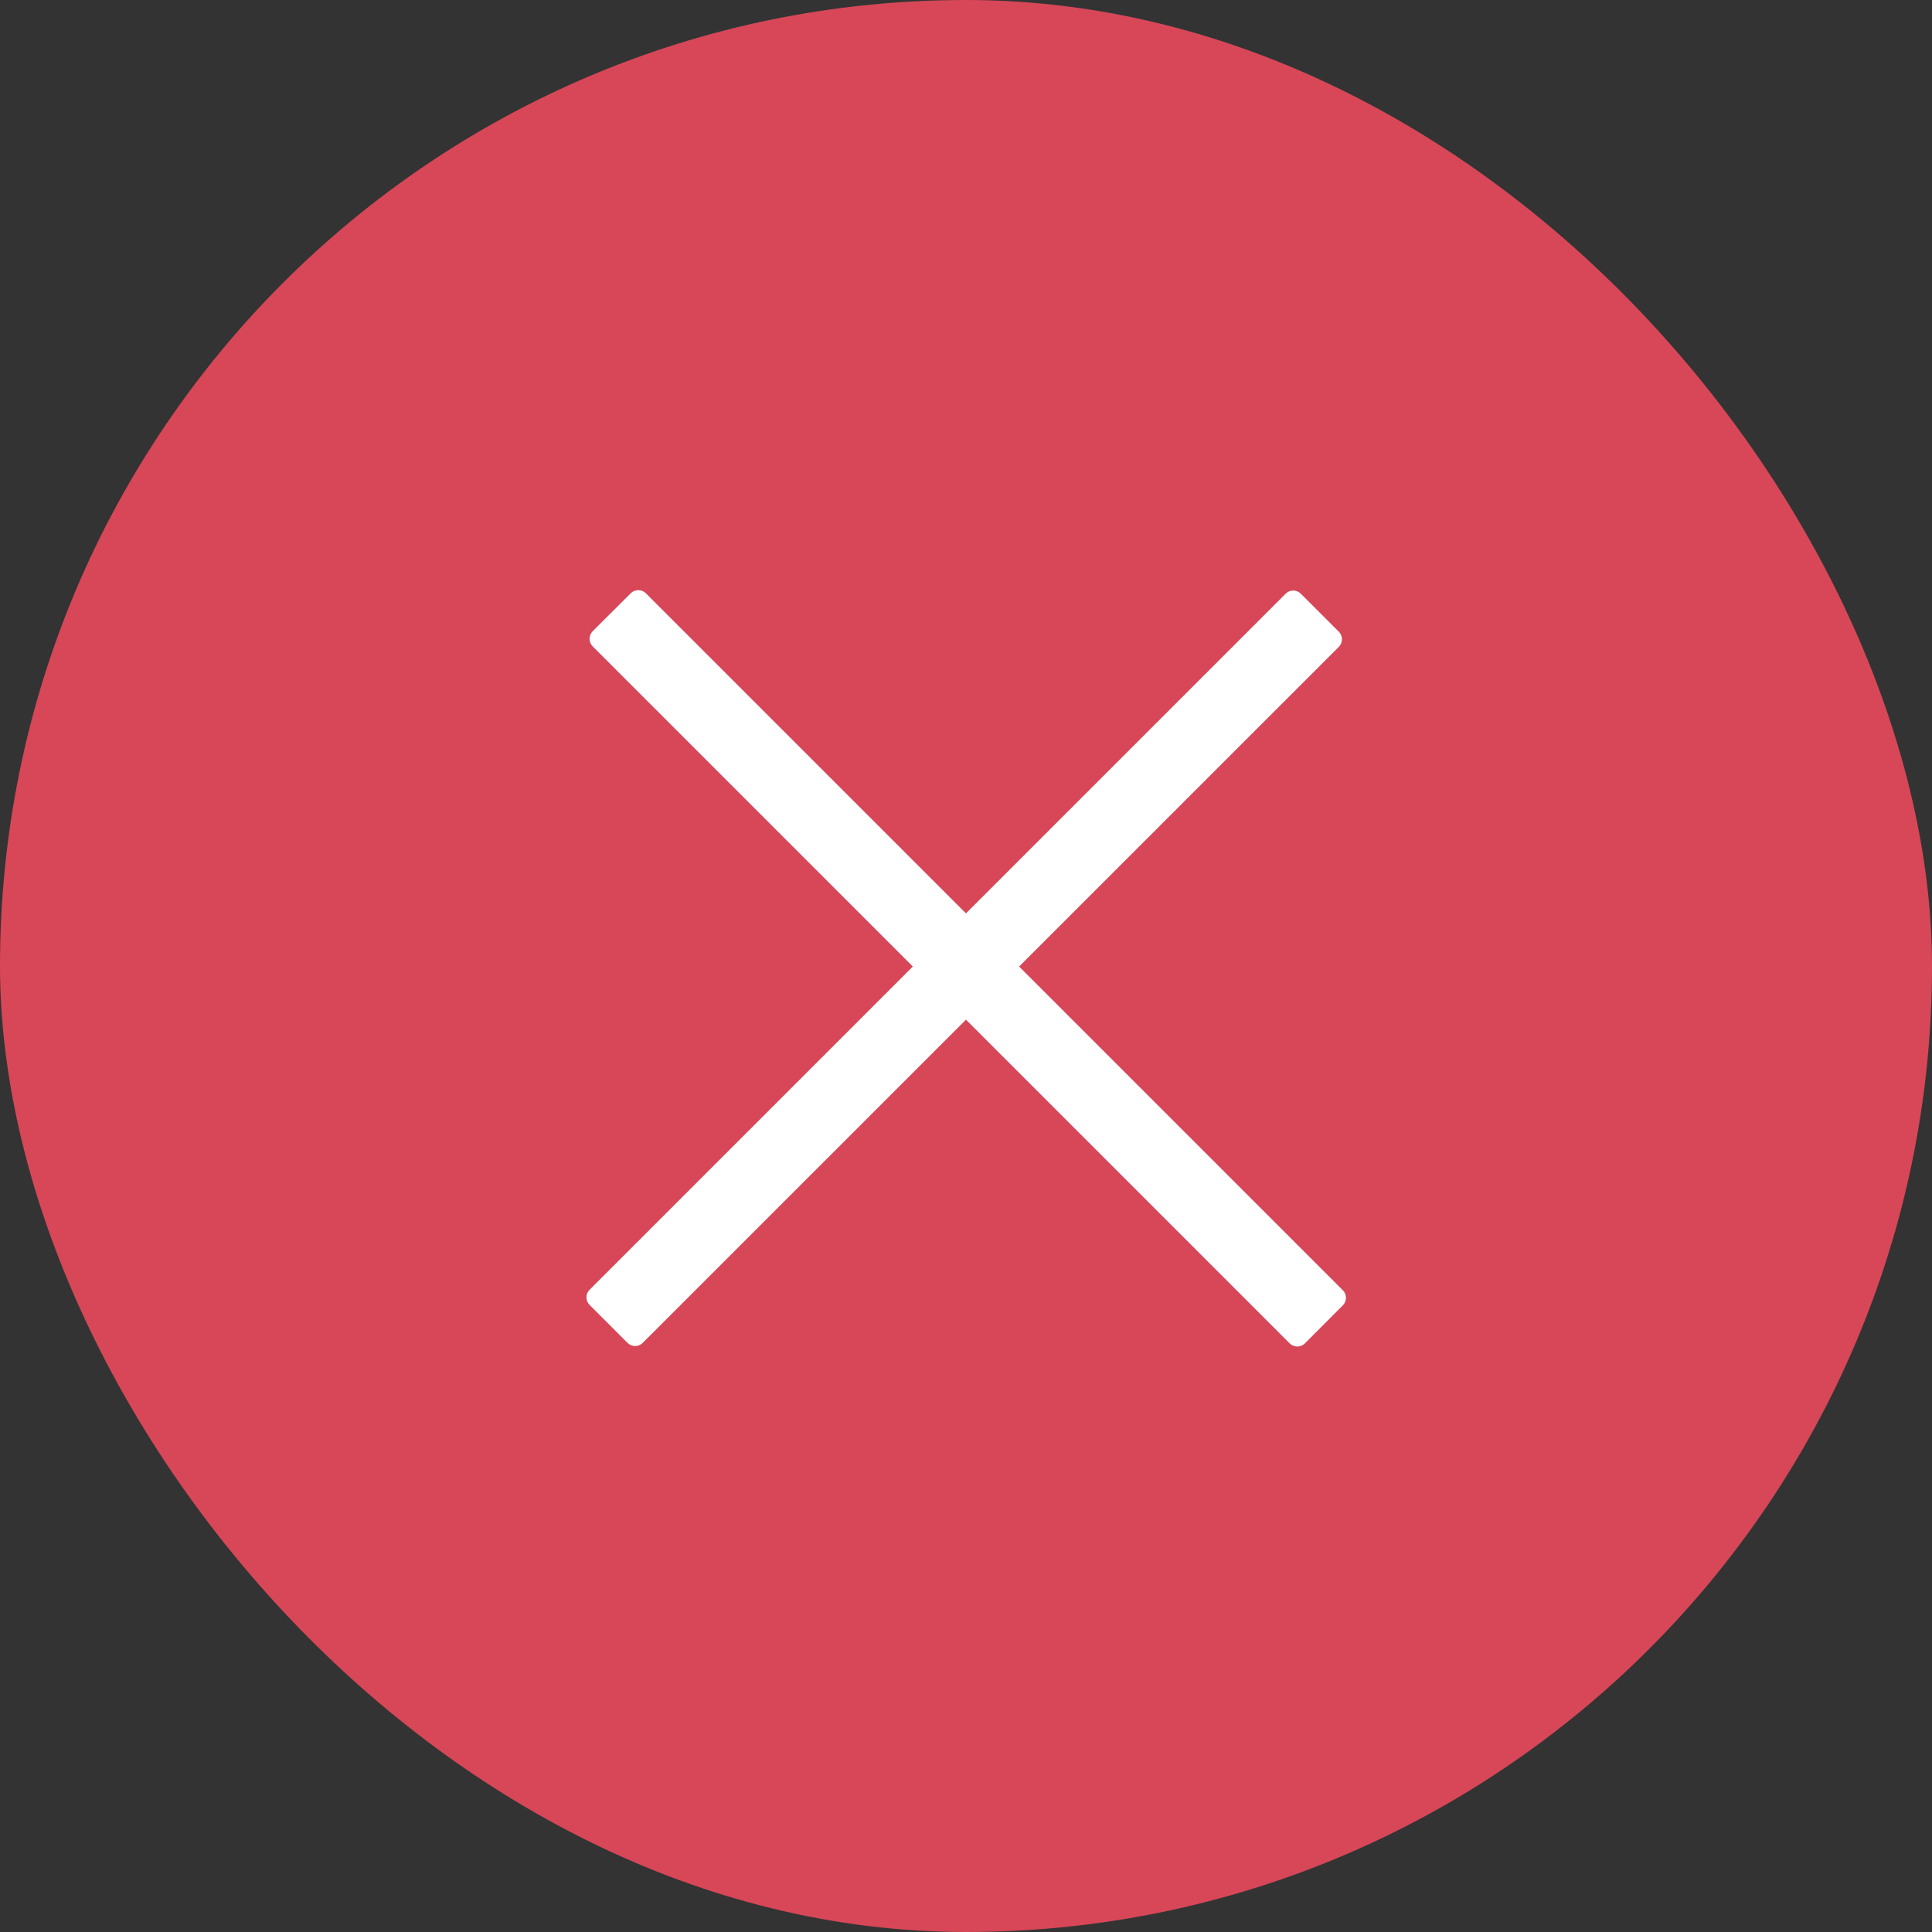
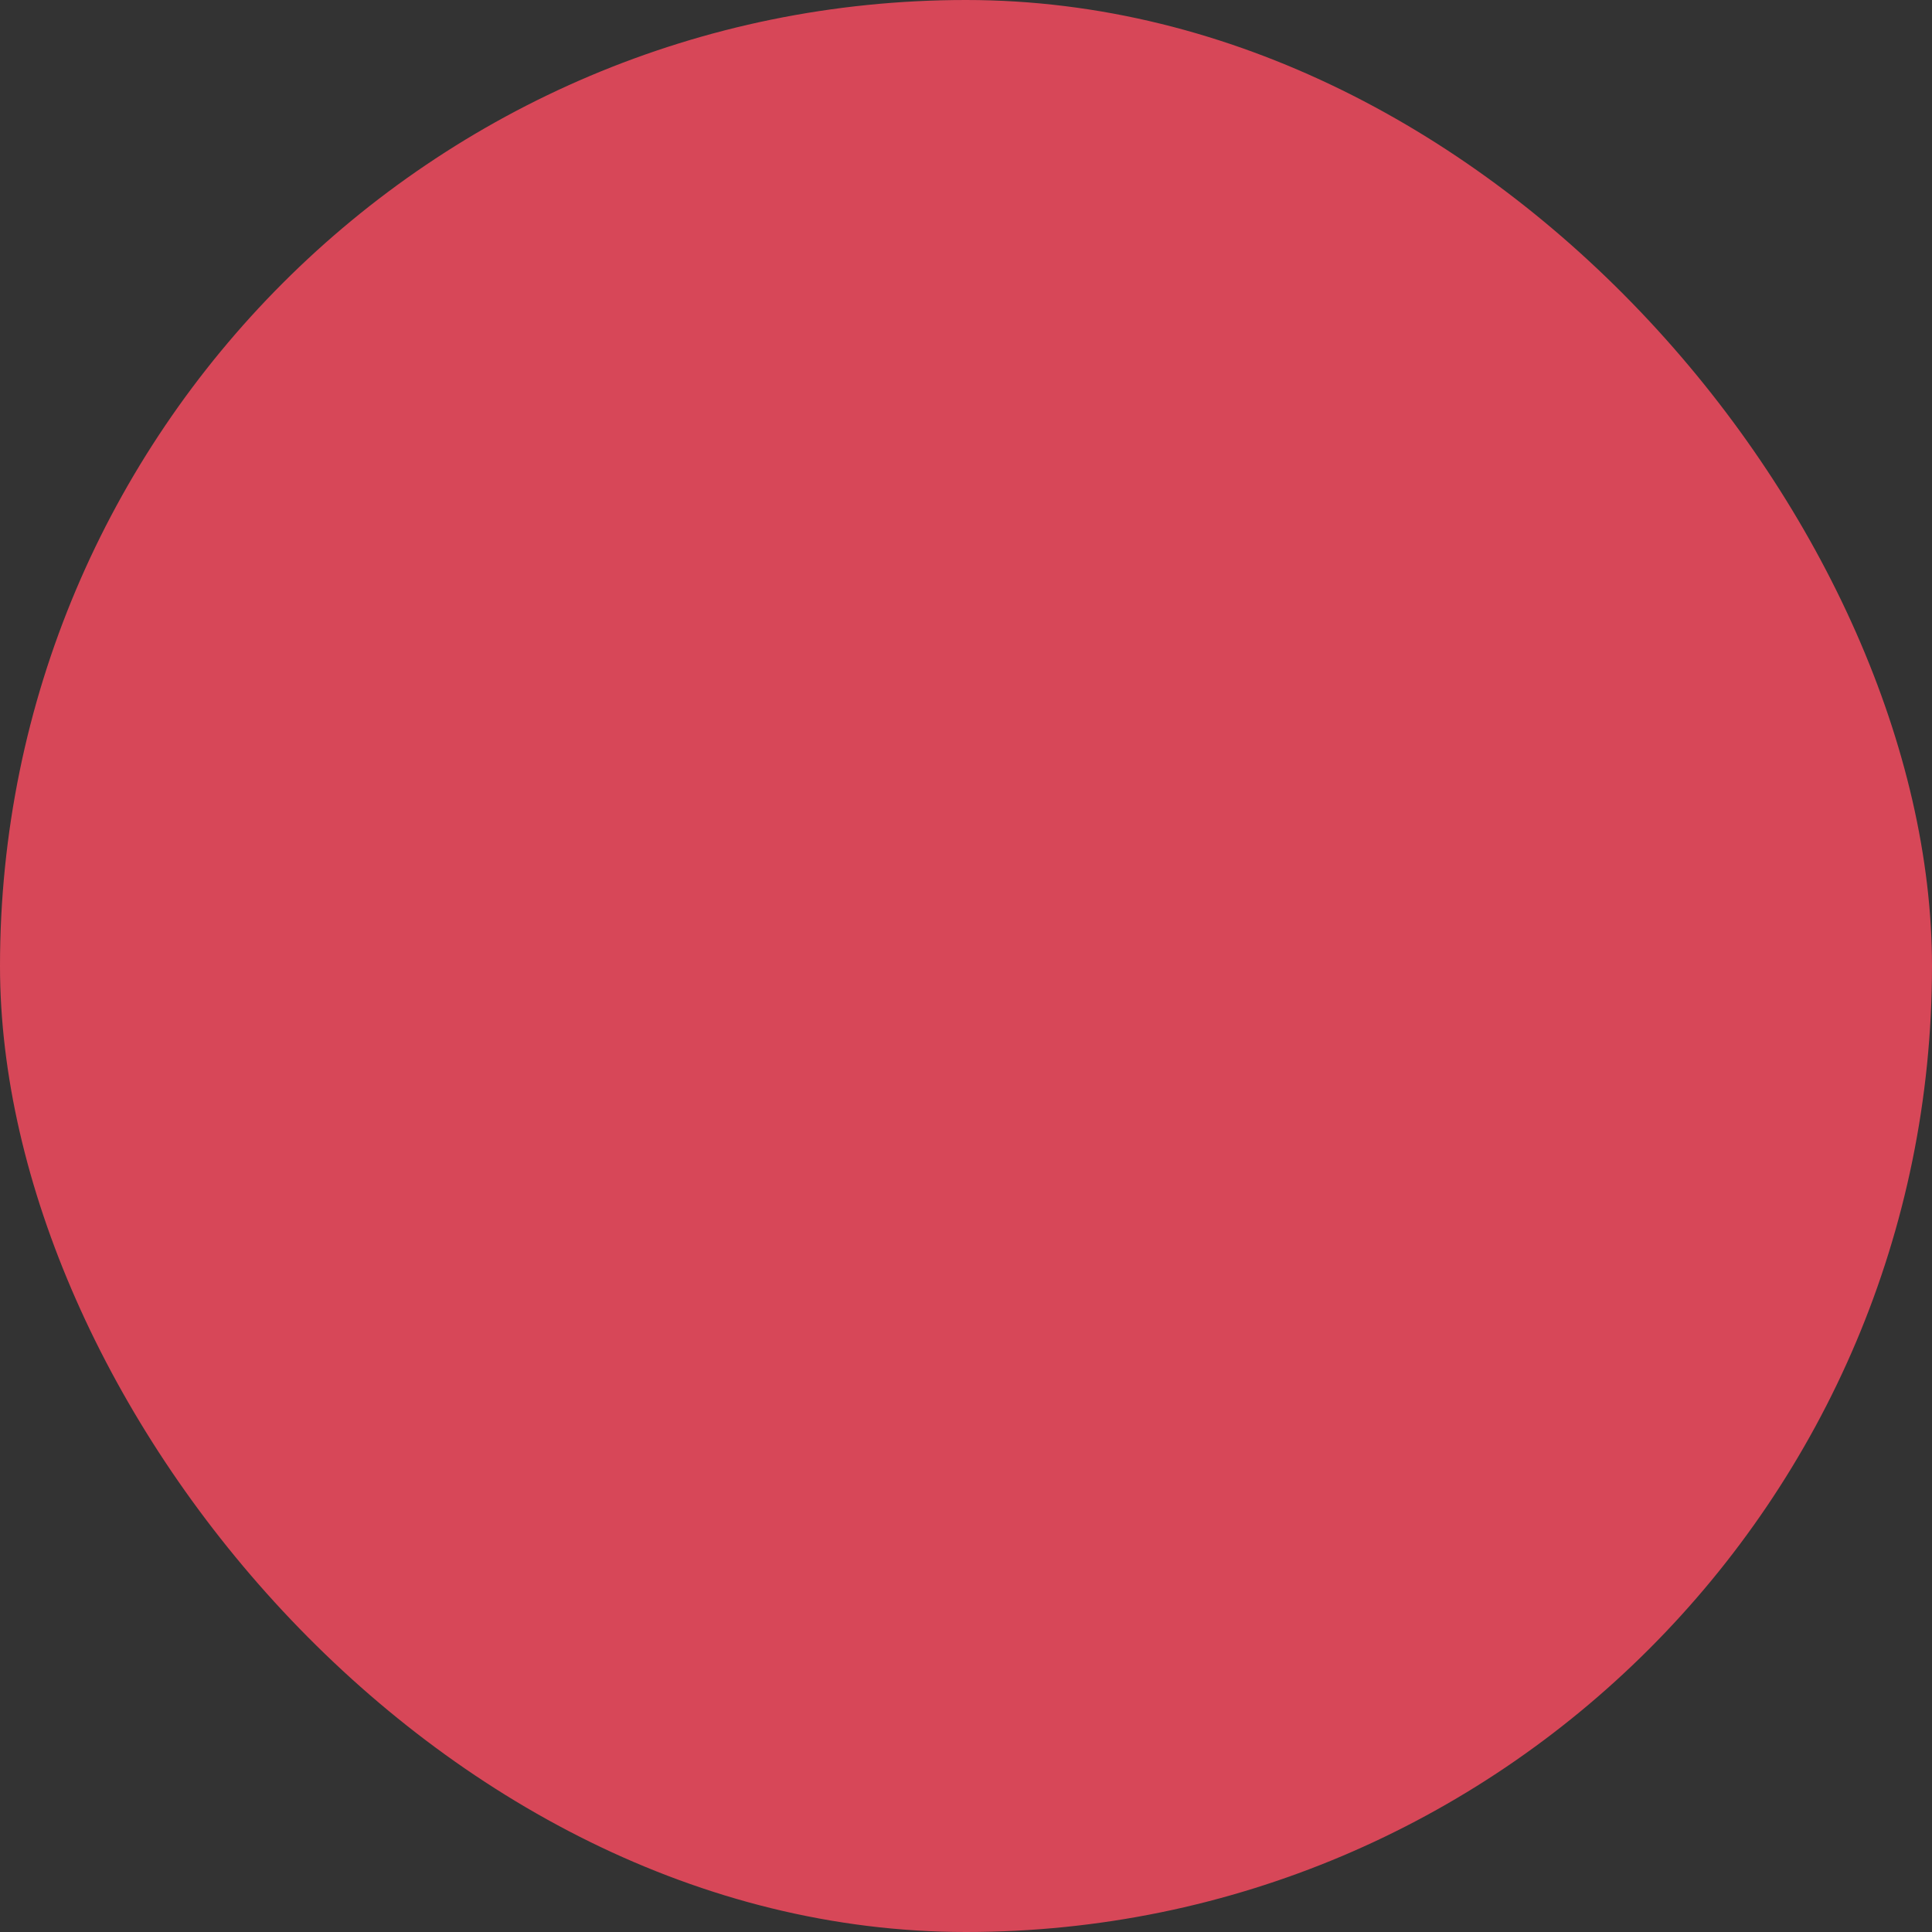
<svg xmlns="http://www.w3.org/2000/svg" width="24" height="24" viewBox="0 0 24 24" fill="none">
  <rect x="0" y="0" width="24" height="24" fill="#333333" stroke="none" />
  <rect width="24" height="24" rx="12" fill="#D74758" />
-   <path d="M16.681 16.028C16.733 16.08 16.733 16.164 16.681 16.216L16.21 16.688C16.158 16.74 16.073 16.74 16.021 16.688L7.363 8.03C7.311 7.978 7.311 7.893 7.363 7.841L7.835 7.37C7.887 7.318 7.971 7.318 8.023 7.37L16.681 16.028Z" fill="white" />
-   <path d="M15.971 7.375C16.023 7.323 16.107 7.323 16.159 7.375L16.631 7.847C16.683 7.899 16.683 7.983 16.631 8.036L7.984 16.682C7.932 16.734 7.848 16.734 7.796 16.682L7.324 16.21C7.272 16.158 7.272 16.074 7.324 16.022L15.971 7.375Z" fill="white" />
</svg>